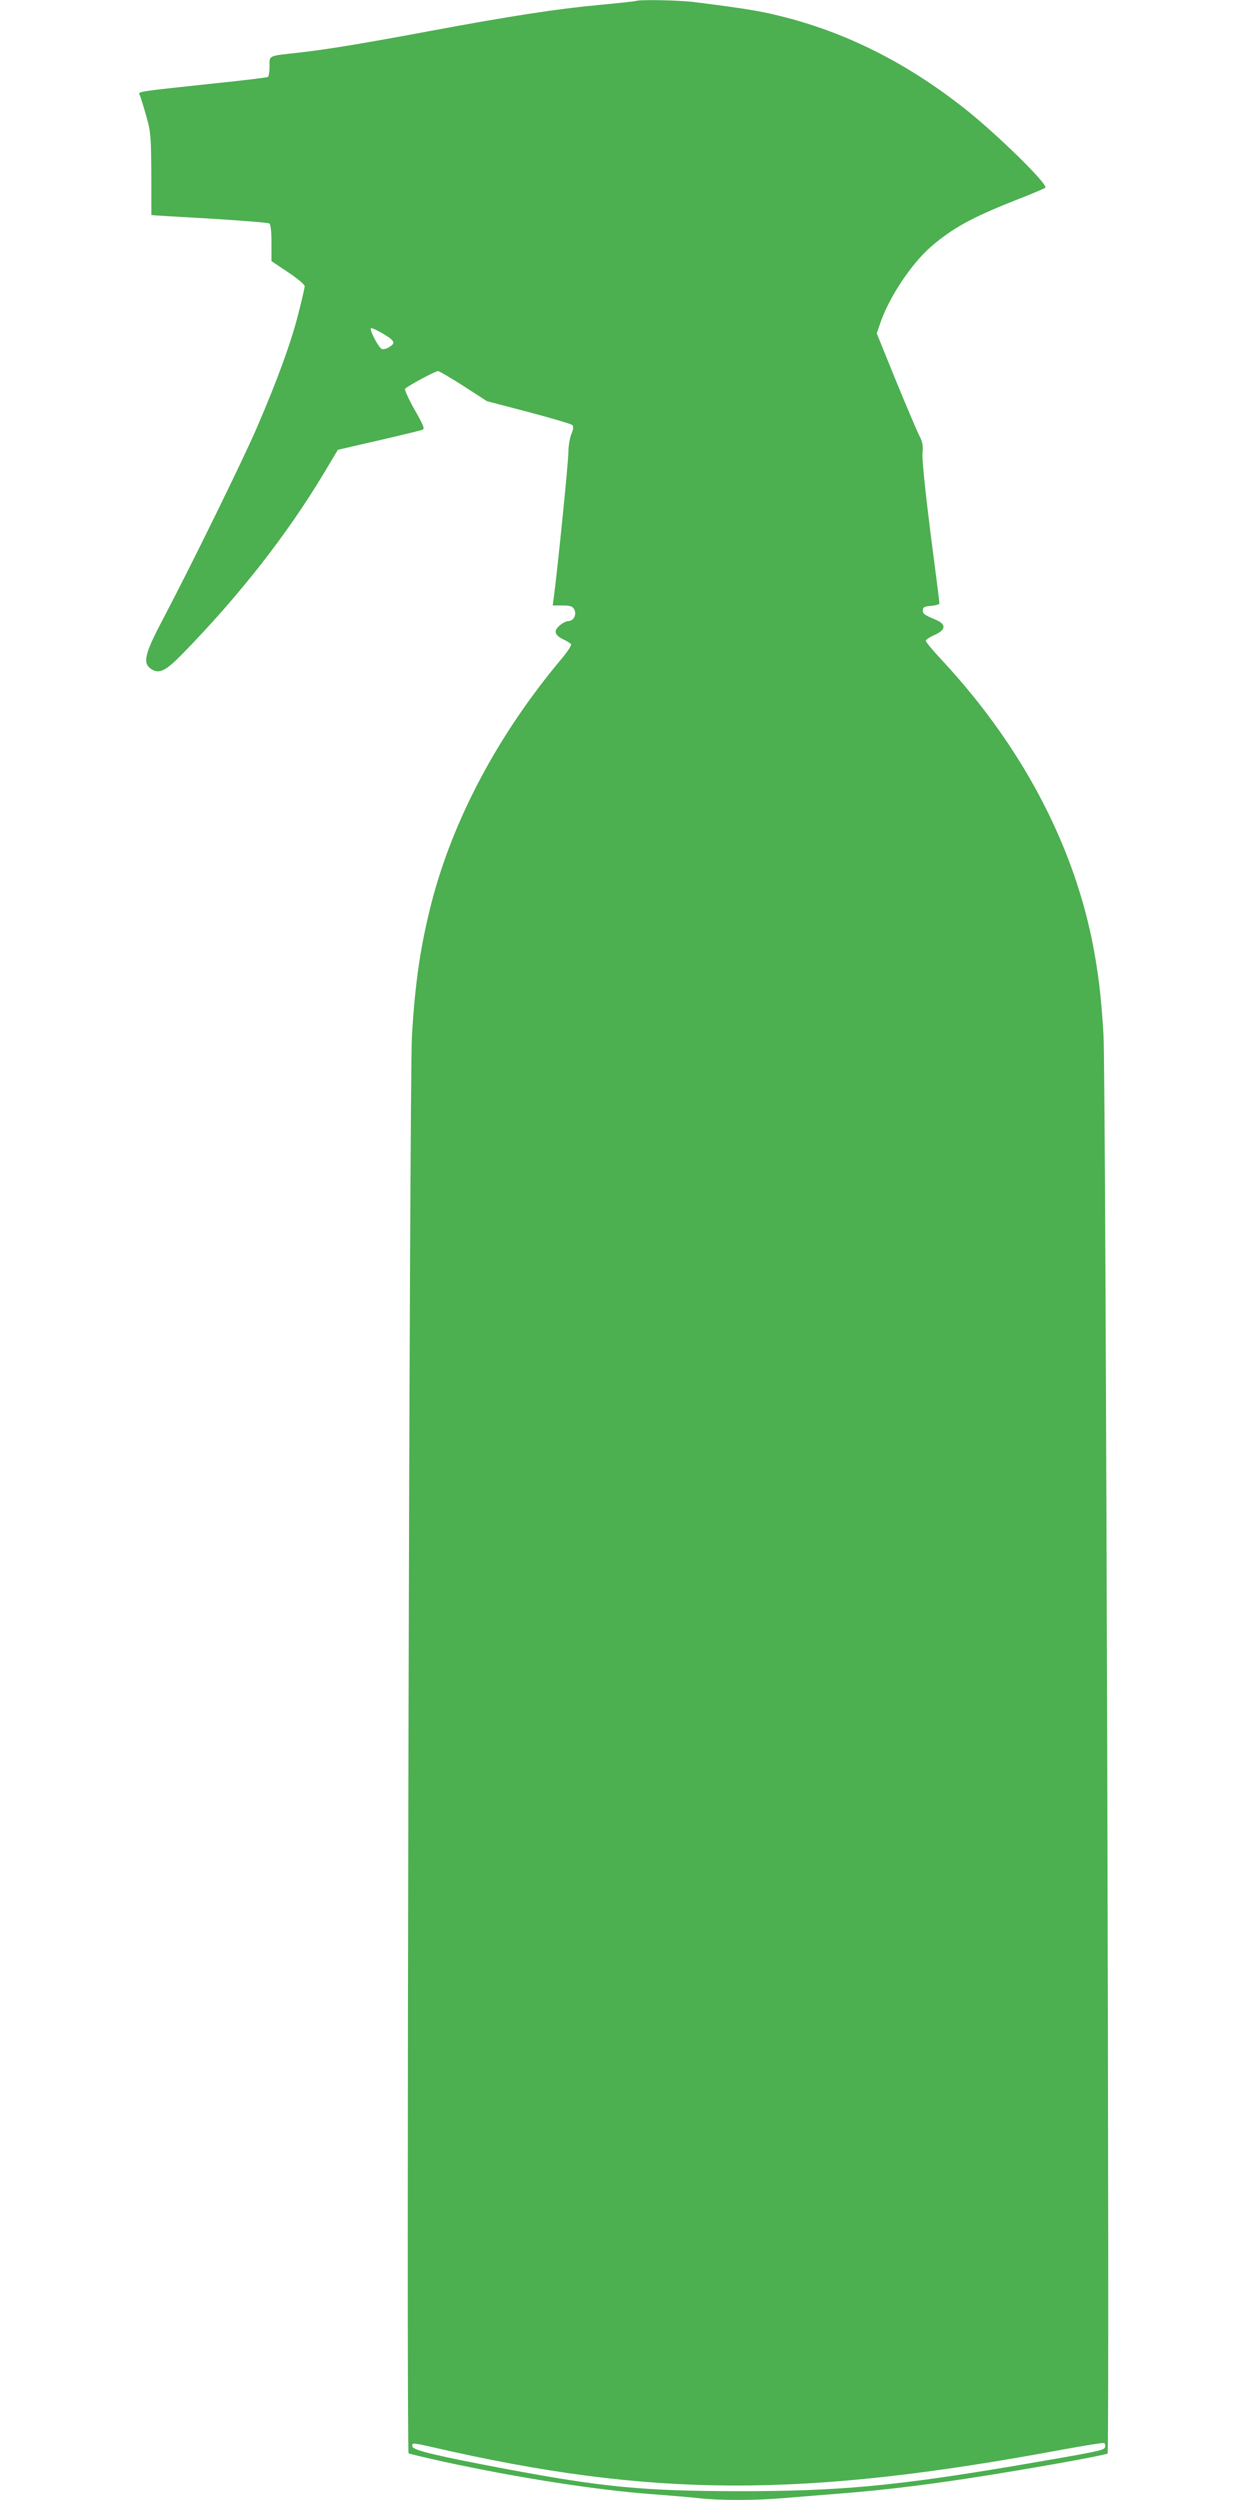
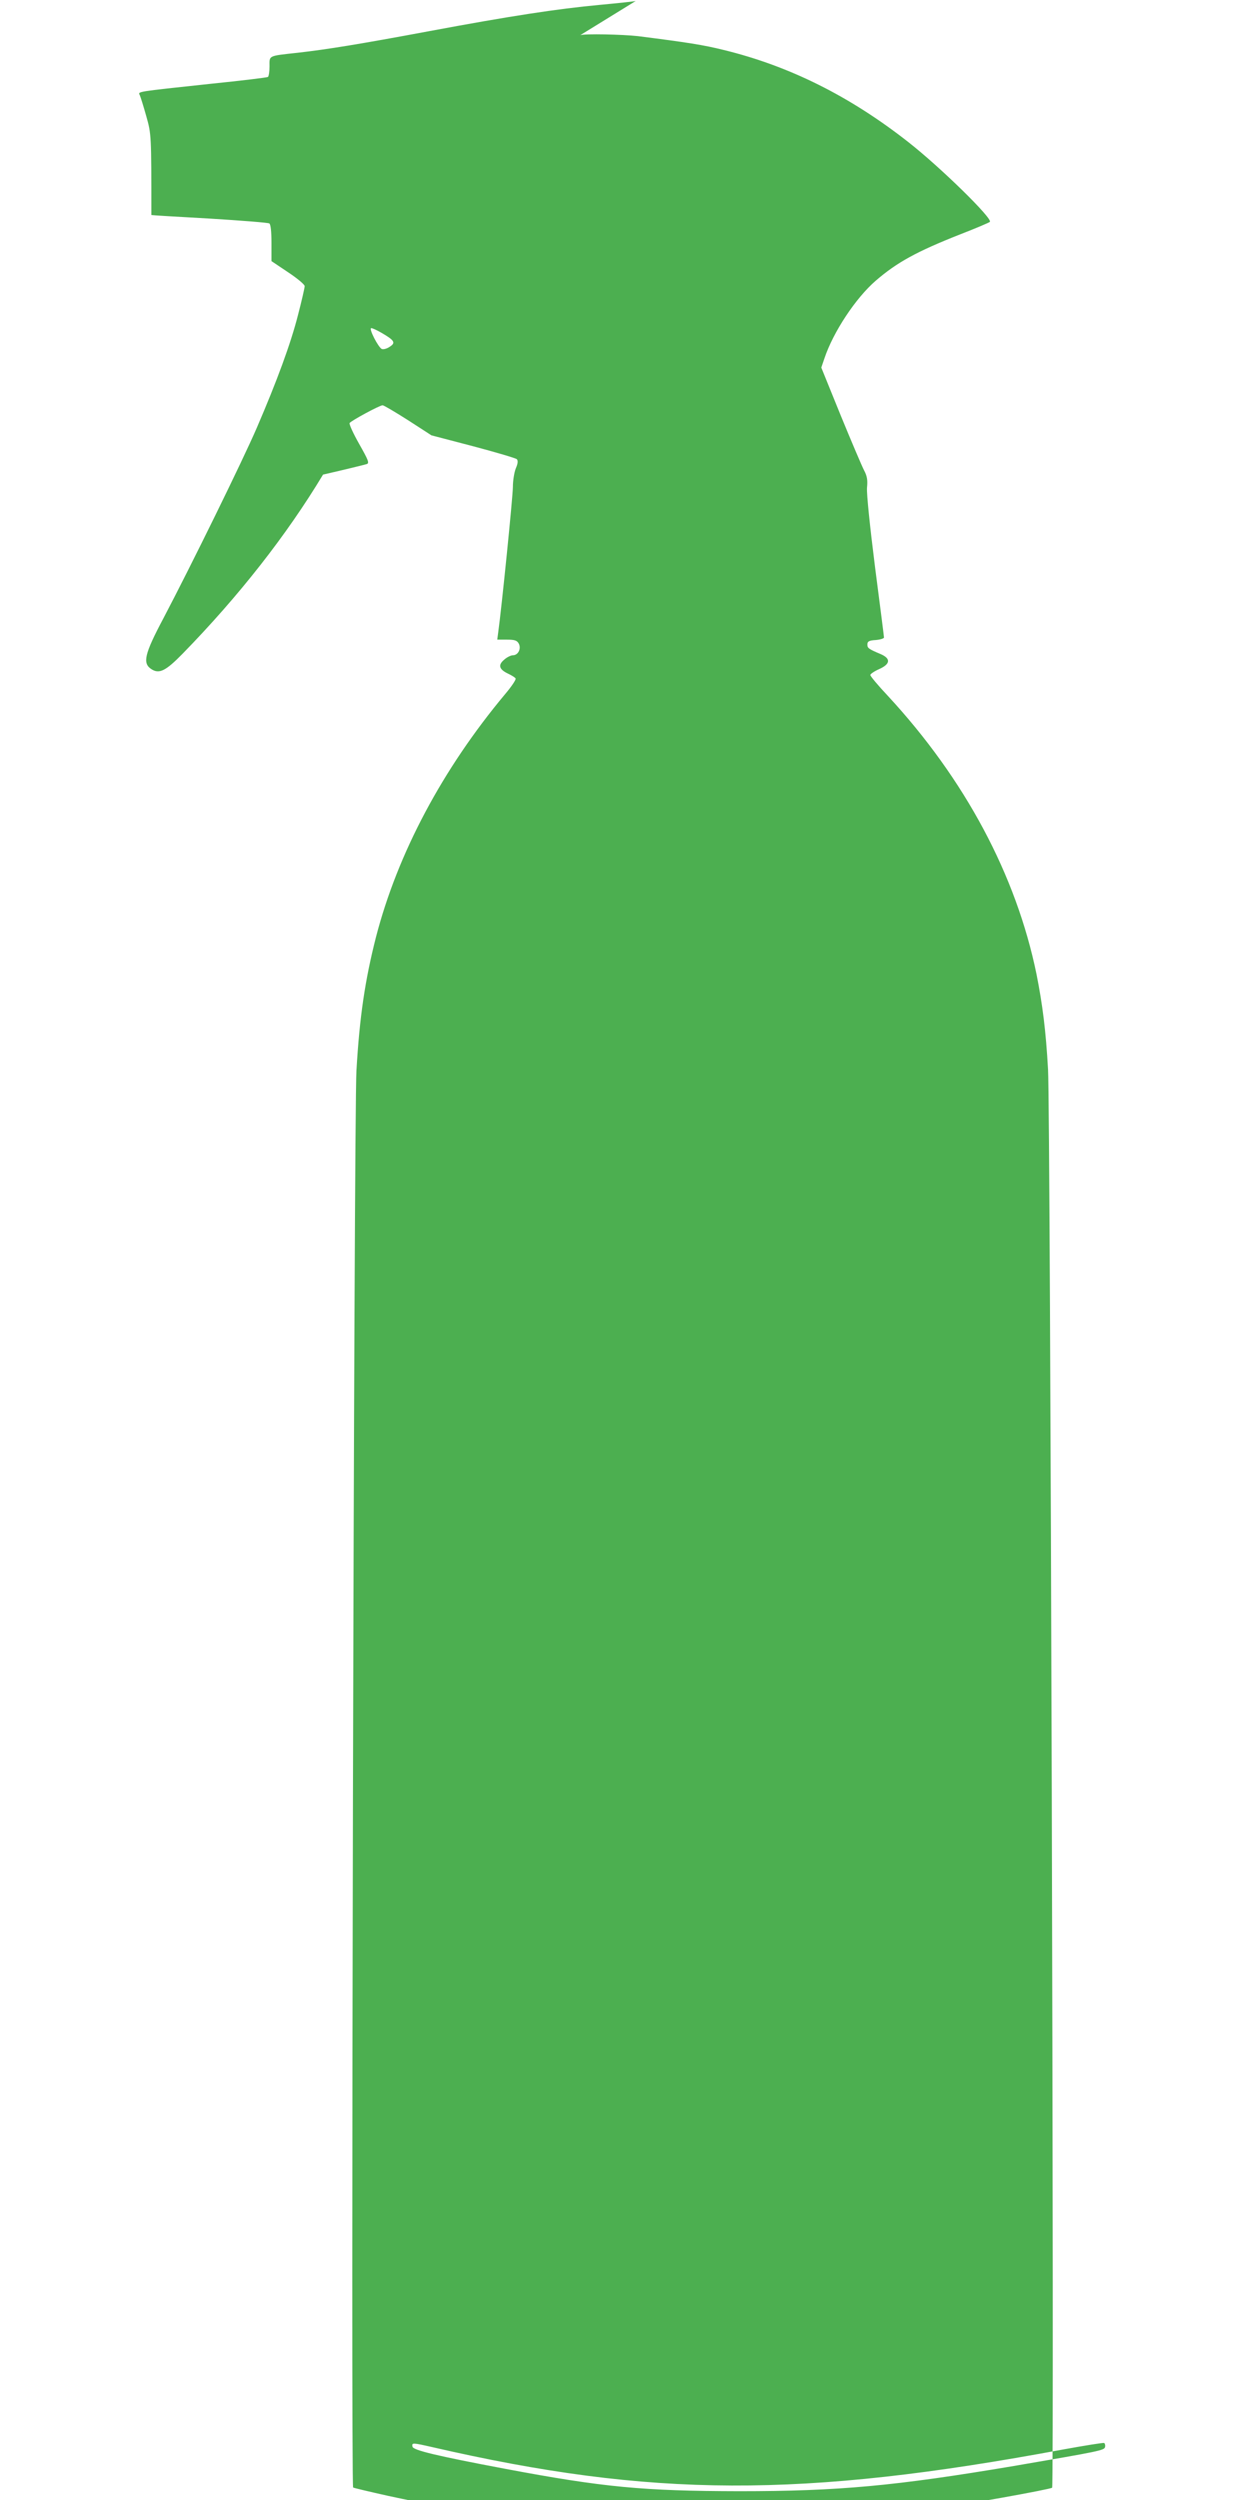
<svg xmlns="http://www.w3.org/2000/svg" version="1.0" width="640pt" height="1280pt" viewBox="0 0 640 1280" preserveAspectRatio="xMidYMid meet">
  <g transform="translate(0,1280) scale(0.1,-0.1)" fill="#4caf50" stroke="none">
-     <path d="M3255 12795 c-5 -2 -89 -11 -185 -20 -215 -20 -458 -57 -875 -135 -354 -66 -520 -93 -670 -110 -155 -17 -145 -13 -145 -70 0 -27 -4 -51 -8 -54 -5 -3 -136 -19 -293 -35 -392 -42 -372 -39 -363 -59 4 -9 19 -57 33 -107 26 -92 26 -96 26 -506 0 -1 133 -9 296 -18 163 -10 301 -21 308 -25 7 -5 11 -41 11 -100 l0 -93 85 -57 c47 -31 85 -63 85 -71 0 -8 -15 -74 -34 -147 -37 -146 -108 -339 -211 -578 -71 -165 -337 -707 -479 -977 -97 -183 -107 -229 -61 -259 40 -26 73 -10 160 79 288 295 533 608 719 917 l76 127 208 48 c114 26 215 51 224 54 14 5 8 20 -39 103 -30 53 -52 101 -49 107 8 12 154 91 169 91 6 0 65 -35 131 -77 l119 -77 214 -56 c117 -31 218 -61 223 -66 7 -7 6 -22 -5 -47 -8 -20 -15 -63 -15 -95 0 -49 -58 -623 -75 -744 l-5 -38 50 0 c39 0 51 -4 60 -20 14 -26 -3 -60 -30 -60 -10 0 -31 -10 -45 -23 -32 -27 -26 -49 20 -71 19 -9 37 -20 39 -25 3 -5 -20 -40 -53 -79 -321 -384 -551 -816 -662 -1245 -56 -220 -84 -407 -100 -684 -13 -228 -29 -7245 -17 -7254 5 -3 86 -22 180 -43 389 -84 776 -144 1063 -166 83 -6 189 -15 236 -20 111 -13 294 -13 444 0 66 5 206 17 310 25 307 25 615 68 1085 151 140 25 258 48 261 52 11 12 -9 7060 -21 7261 -11 198 -28 332 -59 488 -104 507 -366 998 -761 1425 -50 53 -90 101 -90 107 0 5 20 19 45 30 58 26 61 54 8 77 -64 27 -68 31 -68 50 0 15 9 20 43 22 23 2 42 8 42 13 0 6 -21 169 -46 362 -27 214 -43 372 -41 404 4 39 1 60 -15 90 -11 21 -65 148 -120 282 l-99 244 16 47 c45 135 160 309 263 398 109 94 209 149 432 237 80 31 148 60 152 64 17 15 -252 279 -418 409 -298 234 -608 389 -944 471 -104 26 -188 39 -440 71 -80 9 -273 13 -295 5z m-1300 -1700 c65 -38 72 -50 41 -70 -14 -10 -32 -15 -41 -12 -18 8 -69 107 -54 107 6 0 30 -11 54 -25z m3703 -10823 c-3 -18 -25 -22 -468 -98 -606 -102 -896 -129 -1405 -129 -491 1 -696 20 -1200 115 -350 66 -470 95 -473 113 -4 21 -1 21 100 -2 1124 -259 1891 -262 3233 -12 110 20 204 35 208 33 4 -2 7 -11 5 -20z" />
+     <path d="M3255 12795 c-5 -2 -89 -11 -185 -20 -215 -20 -458 -57 -875 -135 -354 -66 -520 -93 -670 -110 -155 -17 -145 -13 -145 -70 0 -27 -4 -51 -8 -54 -5 -3 -136 -19 -293 -35 -392 -42 -372 -39 -363 -59 4 -9 19 -57 33 -107 26 -92 26 -96 26 -506 0 -1 133 -9 296 -18 163 -10 301 -21 308 -25 7 -5 11 -41 11 -100 l0 -93 85 -57 c47 -31 85 -63 85 -71 0 -8 -15 -74 -34 -147 -37 -146 -108 -339 -211 -578 -71 -165 -337 -707 -479 -977 -97 -183 -107 -229 -61 -259 40 -26 73 -10 160 79 288 295 533 608 719 917 c114 26 215 51 224 54 14 5 8 20 -39 103 -30 53 -52 101 -49 107 8 12 154 91 169 91 6 0 65 -35 131 -77 l119 -77 214 -56 c117 -31 218 -61 223 -66 7 -7 6 -22 -5 -47 -8 -20 -15 -63 -15 -95 0 -49 -58 -623 -75 -744 l-5 -38 50 0 c39 0 51 -4 60 -20 14 -26 -3 -60 -30 -60 -10 0 -31 -10 -45 -23 -32 -27 -26 -49 20 -71 19 -9 37 -20 39 -25 3 -5 -20 -40 -53 -79 -321 -384 -551 -816 -662 -1245 -56 -220 -84 -407 -100 -684 -13 -228 -29 -7245 -17 -7254 5 -3 86 -22 180 -43 389 -84 776 -144 1063 -166 83 -6 189 -15 236 -20 111 -13 294 -13 444 0 66 5 206 17 310 25 307 25 615 68 1085 151 140 25 258 48 261 52 11 12 -9 7060 -21 7261 -11 198 -28 332 -59 488 -104 507 -366 998 -761 1425 -50 53 -90 101 -90 107 0 5 20 19 45 30 58 26 61 54 8 77 -64 27 -68 31 -68 50 0 15 9 20 43 22 23 2 42 8 42 13 0 6 -21 169 -46 362 -27 214 -43 372 -41 404 4 39 1 60 -15 90 -11 21 -65 148 -120 282 l-99 244 16 47 c45 135 160 309 263 398 109 94 209 149 432 237 80 31 148 60 152 64 17 15 -252 279 -418 409 -298 234 -608 389 -944 471 -104 26 -188 39 -440 71 -80 9 -273 13 -295 5z m-1300 -1700 c65 -38 72 -50 41 -70 -14 -10 -32 -15 -41 -12 -18 8 -69 107 -54 107 6 0 30 -11 54 -25z m3703 -10823 c-3 -18 -25 -22 -468 -98 -606 -102 -896 -129 -1405 -129 -491 1 -696 20 -1200 115 -350 66 -470 95 -473 113 -4 21 -1 21 100 -2 1124 -259 1891 -262 3233 -12 110 20 204 35 208 33 4 -2 7 -11 5 -20z" />
  </g>
</svg>